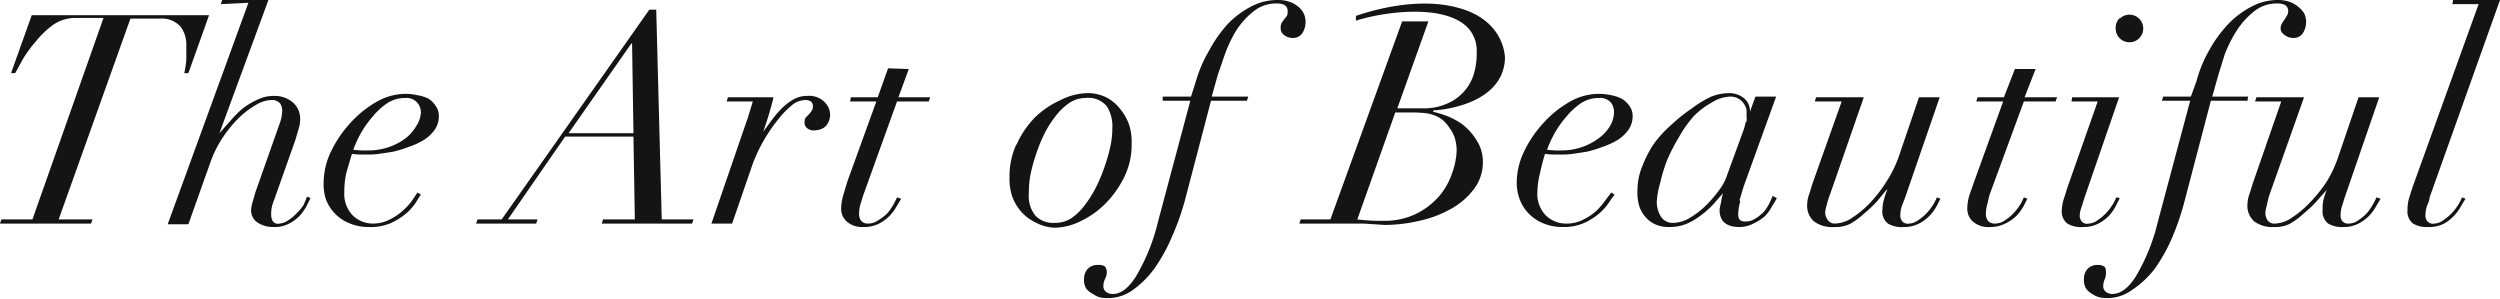
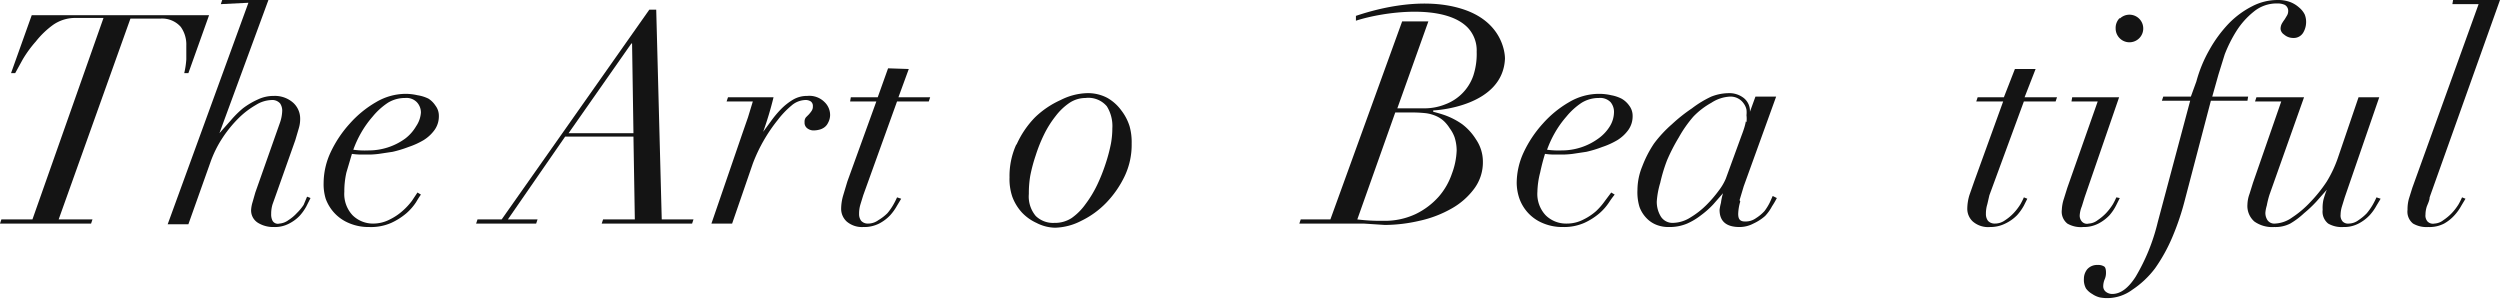
<svg xmlns="http://www.w3.org/2000/svg" width="362.3" height="43.3">
  <g fill="#141414" data-name="Group 194">
    <path d="M11 2.6a5.6 5.6 0 0 0-3.3 1A12.6 12.6 0 0 0 5.2 6a17 17 0 0 0-1.9 2.6l-1.1 2h-.6l3-8.4h25.7l-3 8.4h-.6a12.2 12.2 0 0 0 .3-2v-2a4.4 4.4 0 0 0-.8-2.7 3.6 3.6 0 0 0-3-1.2h-4.3L8.5 31.8h4.9l-.2.6H0l.2-.6h4.5L15 2.6Z" data-name="Path 610" />
    <path d="m32 .6.2-.6h6.7l-7.1 19.3 1.6-1.8a14.7 14.7 0 0 1 1.8-1.8 11.2 11.2 0 0 1 2.2-1.3 5.3 5.3 0 0 1 2.3-.5 4 4 0 0 1 2.8 1 3.1 3.1 0 0 1 1 2.3 4.6 4.6 0 0 1-.2 1.4l-.5 1.7-2.8 7.9-.5 1.4a4.6 4.6 0 0 0-.2 1.4 2 2 0 0 0 .2 1 .9.9 0 0 0 1 .4 2.5 2.5 0 0 0 1.3-.5 6 6 0 0 0 1.2-1 7.4 7.4 0 0 0 1-1.2l.5-1.2.5.2-.6 1.2a7 7 0 0 1-1 1.4 5.7 5.7 0 0 1-1.5 1.1 4.4 4.4 0 0 1-2.2.5 4.2 4.2 0 0 1-2.3-.6 2.1 2.1 0 0 1-1-2 4.7 4.7 0 0 1 .2-1l.4-1.4 3.6-10.2a5.7 5.7 0 0 0 .3-1.7 1.9 1.9 0 0 0-.3-1 1.5 1.5 0 0 0-1.3-.5 4.5 4.5 0 0 0-2.2.7 12.2 12.2 0 0 0-2.5 1.9 17.8 17.8 0 0 0-2.3 2.8 16.2 16.2 0 0 0-1.8 3.6l-3.2 9h-3L36 .4Z" data-name="Path 611" />
    <path d="M60.3 29.3a7.9 7.9 0 0 1-1.4 1.6 9.5 9.5 0 0 1-2.2 1.4 7.3 7.3 0 0 1-3.2.6 7.2 7.2 0 0 1-3-.6 6 6 0 0 1-2.1-1.5 6.1 6.1 0 0 1-1.2-2 7.2 7.2 0 0 1-.3-2.3 10.6 10.6 0 0 1 1-4.4 16.8 16.8 0 0 1 2.8-4.2 15.3 15.3 0 0 1 3.8-3.1 8.5 8.5 0 0 1 4.3-1.2 7.8 7.8 0 0 1 1.7.2 5.5 5.5 0 0 1 1.6.5 3.4 3.4 0 0 1 1 1 2.4 2.4 0 0 1 .5 1.5 3.4 3.4 0 0 1-.6 2 5.6 5.6 0 0 1-1.6 1.5 11.4 11.4 0 0 1-2.2 1 16.7 16.7 0 0 1-2.3.7l-2 .3a13.1 13.1 0 0 1-1.3.1h-1.4a10.9 10.9 0 0 1-1.2-.1l-.8 2.7a12.3 12.3 0 0 0-.3 2.8 4.5 4.5 0 0 0 1.2 3.4 4.2 4.2 0 0 0 3 1.2 5.2 5.2 0 0 0 2.4-.6 8.1 8.1 0 0 0 1.8-1.2 9.6 9.6 0 0 0 1.4-1.5l.8-1.2.5.3a13 13 0 0 0-.7 1.1m.1-14.5a2.1 2.1 0 0 0-1.7-.6 4.7 4.7 0 0 0-2.5.7 10 10 0 0 0-2.2 2 14.5 14.5 0 0 0-1.7 2.4 15.3 15.3 0 0 0-1.1 2.4 12.4 12.4 0 0 0 2.2.1 9 9 0 0 0 5.3-1.7 6.1 6.1 0 0 0 1.6-1.8 4 4 0 0 0 .7-2 2.2 2.2 0 0 0-.6-1.5" data-name="Path 612" />
    <path d="M72.7 31.8 94.1 1.4h1l.8 30.4h4.6l-.2.6H87.2l.2-.6H92l-.2-12h-9.9l-8.3 12h4.3l-.2.6H69l.2-.6ZM91.5 6.3l-9.1 13h9.4l-.2-13Z" data-name="Path 613" />
    <path d="m108.4 17 .7-2.3h-3.8l.2-.6h6.6a49.2 49.2 0 0 1-1.5 5l1.1-1.5a15 15 0 0 1 1.5-1.8 8.6 8.6 0 0 1 1.8-1.4 4 4 0 0 1 2-.5 3.1 3.1 0 0 1 2.5.9 2.6 2.6 0 0 1 .8 1.9 2.4 2.4 0 0 1-.3 1.1 1.7 1.7 0 0 1-.6.7 2.1 2.1 0 0 1-.7.3 3.3 3.3 0 0 1-.7.1 1.5 1.5 0 0 1-1-.3 1 1 0 0 1-.4-.9 1 1 0 0 1 .2-.7l.4-.4a4.3 4.3 0 0 0 .4-.5 1.1 1.1 0 0 0 .2-.7.8.8 0 0 0-.3-.7 1.4 1.4 0 0 0-.9-.2 3.2 3.2 0 0 0-1.9.8 12.8 12.8 0 0 0-2 2.1 23.1 23.1 0 0 0-3.6 6.3l-3 8.7h-3l4.5-13.1.8-2.3" data-name="Path 614" />
    <path d="m131.7 10-1.5 4.1h4.6l-.2.6H130l-4.9 13.6-.4 1.3a4.6 4.6 0 0 0-.2 1.4 1.6 1.6 0 0 0 .3 1 1.3 1.3 0 0 0 1 .4 2.5 2.5 0 0 0 1.5-.5 6.7 6.7 0 0 0 1.3-1 8.1 8.1 0 0 0 .9-1.3 10.5 10.5 0 0 0 .5-1l.6.2-.6 1a7.5 7.5 0 0 1-1 1.4 6 6 0 0 1-1.6 1.2 4.8 4.8 0 0 1-2.3.5 3.4 3.4 0 0 1-2.4-.8 2.5 2.5 0 0 1-.8-1.9 7 7 0 0 1 .3-1.9l.6-2 4.2-11.6h-3.8l.1-.6h3.9l1.5-4.2Z" data-name="Path 615" />
    <path d="M147.3 21a13.5 13.5 0 0 1 2.7-4 13 13 0 0 1 3.7-2.5 9 9 0 0 1 3.8-1 6 6 0 0 1 3 .7 6.5 6.5 0 0 1 2 1.8 7.3 7.3 0 0 1 1.2 2.3 8.5 8.5 0 0 1 .3 2.5 10.6 10.6 0 0 1-1 4.7 14.6 14.6 0 0 1-2.7 3.9 12.7 12.7 0 0 1-3.6 2.6 8.7 8.7 0 0 1-3.8 1 6.1 6.1 0 0 1-2.7-.7 6.7 6.7 0 0 1-2.1-1.5 7 7 0 0 1-1.4-2.3 8 8 0 0 1-.4-2.8 11 11 0 0 1 1-4.8m2.8 10.4a3.6 3.6 0 0 0 2.7 1 4.4 4.4 0 0 0 2.5-.7 8.4 8.4 0 0 0 2-2 16.4 16.4 0 0 0 1.7-2.8 25.3 25.3 0 0 0 1.2-3 24 24 0 0 0 .8-3 12.6 12.6 0 0 0 .2-2.2 5.4 5.4 0 0 0-.8-3.2 3.5 3.5 0 0 0-3.1-1.2 4.2 4.2 0 0 0-2.3.7 8.5 8.5 0 0 0-2 1.9 14.7 14.7 0 0 0-1.7 2.7 21.8 21.8 0 0 0-1.2 3 23 23 0 0 0-.8 3 15.2 15.2 0 0 0-.2 2.6 4.4 4.4 0 0 0 1 3.2" data-name="Path 616" />
-     <path d="M173.3 11.8a19.4 19.4 0 0 1 2-4.6 18.6 18.6 0 0 1 2.7-3.8 13 13 0 0 1 3.4-2.5 8.1 8.1 0 0 1 3.7-.9 5 5 0 0 1 1.9.3 4.2 4.2 0 0 1 1.3.8 3 3 0 0 1 .7 1 2.9 2.9 0 0 1 .2 1.2 3 3 0 0 1-.4 1.4 1.6 1.6 0 0 1-1.5.8A2 2 0 0 1 186 5a1.1 1.1 0 0 1-.4-.8 1.6 1.6 0 0 1 .1-.8 6.1 6.1 0 0 1 .4-.6l.4-.5a1.2 1.2 0 0 0 .1-.6 1 1 0 0 0-.5-1 2.6 2.6 0 0 0-1.1-.2 5.2 5.2 0 0 0-3.4 1.2 11.4 11.4 0 0 0-2.5 2.8 19.3 19.3 0 0 0-1.6 3.4l-1 2.9-.9 3.2h5.3l-.2.6h-5.2l-3.8 14.5a37 37 0 0 1-1.9 5.3 24 24 0 0 1-2.5 4.5 13.4 13.4 0 0 1-3.1 3.1 6.1 6.1 0 0 1-3.6 1.2 5.7 5.7 0 0 1-1.2-.1 3.4 3.4 0 0 1-1-.5 2.8 2.8 0 0 1-1-.8 2.5 2.5 0 0 1-.3-1.4 2.2 2.2 0 0 1 .5-1.4 1.9 1.9 0 0 1 1.5-.6 1.6 1.6 0 0 1 1 .2c.1.1.3.4.3.9a2.3 2.3 0 0 1-.3 1 2.7 2.7 0 0 0-.2 1 1 1 0 0 0 .4.8 1.5 1.5 0 0 0 1 .3q1.7 0 3.3-2.5a28.4 28.4 0 0 0 3.2-7.9l4.7-17.6h-4v-.6h4.1Z" data-name="Path 617" />
    <path d="M233.2 29.3a7.9 7.9 0 0 1-1.4 1.6 9.4 9.4 0 0 1-2.2 1.4 7.3 7.3 0 0 1-3.1.6 7.2 7.2 0 0 1-3-.6 6 6 0 0 1-2.1-1.5 6.1 6.1 0 0 1-1.2-2 7.2 7.2 0 0 1-.4-2.3 10.6 10.6 0 0 1 1-4.4 16.8 16.8 0 0 1 2.8-4.2 15.3 15.3 0 0 1 3.8-3.1 8.5 8.5 0 0 1 4.4-1.2 7.8 7.8 0 0 1 1.7.2 5.5 5.5 0 0 1 1.5.5 3.4 3.4 0 0 1 1.1 1 2.4 2.4 0 0 1 .5 1.5 3.4 3.4 0 0 1-.6 2 5.6 5.6 0 0 1-1.6 1.5 11.3 11.3 0 0 1-2.2 1 16.5 16.5 0 0 1-2.3.7l-2 .3a13 13 0 0 1-1.4.1h-1.4a10.8 10.8 0 0 1-1.2-.1 30 30 0 0 0-.7 2.7 12.2 12.2 0 0 0-.4 2.8 4.5 4.5 0 0 0 1.2 3.4 4.2 4.2 0 0 0 3 1.2 5.2 5.2 0 0 0 2.5-.6 8.1 8.1 0 0 0 1.8-1.2 9.7 9.7 0 0 0 1.3-1.5l.9-1.2.5.3a13 13 0 0 0-.8 1.1m.2-14.5a2.1 2.1 0 0 0-1.7-.6 4.7 4.7 0 0 0-2.5.7 10 10 0 0 0-2.2 2 14.4 14.4 0 0 0-1.7 2.4 15.3 15.3 0 0 0-1.1 2.4 12.4 12.4 0 0 0 2.1.1 9 9 0 0 0 5.3-1.7 6.1 6.1 0 0 0 1.7-1.8 4 4 0 0 0 .6-2 2.2 2.2 0 0 0-.5-1.5" data-name="Path 618" />
    <path d="M252.2 29.2a7 7 0 0 0-.3 1.8c0 .8.3 1.1 1 1.1a2.6 2.6 0 0 0 1.6-.5 6 6 0 0 0 1.2-1 7.5 7.5 0 0 0 .8-1.3l.4-.9.6.3a12.4 12.4 0 0 1-.7 1.2 6.4 6.4 0 0 1-1 1.4 7 7 0 0 1-1.7 1.1 4.3 4.3 0 0 1-2 .5q-2.9 0-2.9-2.5a7.4 7.4 0 0 1 .2-1 8.3 8.3 0 0 1 .3-1.4l-1.4 1.6a12.7 12.7 0 0 1-1.8 1.6 9.4 9.4 0 0 1-2 1.2 6.5 6.5 0 0 1-2.6.5 4.8 4.8 0 0 1-1.8-.3 4 4 0 0 1-1.5-1 4.6 4.6 0 0 1-1-1.6 7.3 7.3 0 0 1-.3-2.5 9.1 9.1 0 0 1 .7-3.4 16.3 16.3 0 0 1 1.7-3.3 18 18 0 0 1 2.6-2.8 23.4 23.4 0 0 1 2.9-2.3A15.1 15.1 0 0 1 248 14a7.1 7.1 0 0 1 2.5-.5 3.4 3.4 0 0 1 2.2.7 2.4 2.4 0 0 1 .9 2l.8-2.2h3l-4.7 13-.6 2m1-11.3a4.1 4.1 0 0 0 0-1 3.6 3.6 0 0 0 0-.8 2.3 2.3 0 0 0-.4-.9 2.3 2.3 0 0 0-2-1 5.4 5.4 0 0 0-2.7.9 11 11 0 0 0-2.6 2 17.7 17.7 0 0 0-2.1 3 26.5 26.5 0 0 0-1.7 3.3 22.8 22.8 0 0 0-1 3.3 12.1 12.1 0 0 0-.5 2.7 4.1 4.1 0 0 0 .6 2.2 2 2 0 0 0 1.7.9 4.9 4.9 0 0 0 2.6-.8 12 12 0 0 0 2.3-1.8 17.8 17.8 0 0 0 1.8-2.1 7.8 7.8 0 0 0 1-1.7l2.3-6.3q.5-1.3.6-2" data-name="Path 619" />
-     <path d="m270.1 14.1-4.9 14.1a13.6 13.6 0 0 0-.5 1.6 5 5 0 0 0-.2 1 1.9 1.9 0 0 0 .4 1.1 1.2 1.2 0 0 0 1 .5 4.7 4.7 0 0 0 2.6-.9 14.4 14.4 0 0 0 2.6-2.2 20.2 20.2 0 0 0 2.3-3 17.5 17.5 0 0 0 1.7-3.4l3-8.8h3l-5 14.5-.5 1.3a4.1 4.1 0 0 0-.2 1.2 1.3 1.3 0 0 0 .3 1 1.1 1.1 0 0 0 1 .3 2.4 2.4 0 0 0 1.3-.5 6.8 6.8 0 0 0 1.2-1 9 9 0 0 0 1-1.3 11 11 0 0 0 .5-1l.5.2-.5 1a7 7 0 0 1-1 1.4 6 6 0 0 1-1.6 1.2 4.6 4.6 0 0 1-2.2.5 3.9 3.9 0 0 1-2.3-.5 2.2 2.2 0 0 1-.8-2 5.5 5.5 0 0 1 .2-1.4 12.2 12.2 0 0 1 .5-1.5h-.1l-1.4 1.7a17.7 17.7 0 0 1-1.8 1.7 11 11 0 0 1-2 1.5 4.7 4.7 0 0 1-2.3.5 4.5 4.5 0 0 1-3-.8 3 3 0 0 1-1-2.5 4.8 4.8 0 0 1 .3-1.5l.5-1.6 4.2-11.8H263l.2-.6Z" data-name="Path 620" />
    <path d="m295 10-1.6 4.1h4.7l-.2.6h-4.6l-5 13.6-.3 1.3a4.6 4.6 0 0 0-.2 1.4 1.6 1.6 0 0 0 .3 1 1.3 1.3 0 0 0 1 .4 2.5 2.5 0 0 0 1.5-.5 6.6 6.6 0 0 0 1.2-1 8 8 0 0 0 1-1.3 10.1 10.1 0 0 0 .5-1l.5.2-.5 1a7.3 7.3 0 0 1-1 1.4 6 6 0 0 1-1.7 1.2 4.8 4.8 0 0 1-2.2.5 3.4 3.4 0 0 1-2.5-.8 2.5 2.5 0 0 1-.8-1.9 7 7 0 0 1 .3-1.9l.7-2 4.2-11.6h-3.9l.2-.6h3.8L292 10Z" data-name="Path 621" />
    <path d="m300.2 14.7.1-.6h6.8l-5 14.5-.4 1.3a4.1 4.1 0 0 0-.3 1.2 1.3 1.3 0 0 0 .3 1 1 1 0 0 0 1 .3 2.3 2.3 0 0 0 1.3-.5 7.4 7.4 0 0 0 1.2-1 8.4 8.4 0 0 0 1-1.3 9.8 9.8 0 0 0 .5-1l.5.1-.5 1a6.8 6.8 0 0 1-1 1.5 6 6 0 0 1-1.6 1.2 4.6 4.6 0 0 1-2.2.5 3.9 3.9 0 0 1-2.3-.5 2.2 2.2 0 0 1-.8-2 5.8 5.8 0 0 1 .3-1.6l.5-1.6 4.4-12.5Zm7-12a2 2 0 1 1-.6 1.4 2 2 0 0 1 .6-1.5" data-name="Path 622" />
    <path d="M318.3 11.8a19.4 19.4 0 0 1 1.9-4.6 18.7 18.7 0 0 1 2.8-3.8 12.9 12.9 0 0 1 3.4-2.5 8 8 0 0 1 3.7-.9 5 5 0 0 1 1.8.3 4.2 4.2 0 0 1 1.3.8 3.1 3.1 0 0 1 .8 1 2.9 2.9 0 0 1 .2 1.2 3 3 0 0 1-.4 1.4 1.6 1.6 0 0 1-1.5.8A2 2 0 0 1 331 5a1.1 1.1 0 0 1-.5-.8 1.6 1.6 0 0 1 .2-.8 6.1 6.1 0 0 1 .4-.6l.3-.5a1.2 1.2 0 0 0 .2-.6 1 1 0 0 0-.5-1 2.6 2.6 0 0 0-1.1-.2 5.2 5.2 0 0 0-3.4 1.2 11.4 11.4 0 0 0-2.5 2.8 19.6 19.6 0 0 0-1.7 3.4l-.9 2.9-.9 3.2h5.2l-.1.6h-5.3l-3.8 14.5a37.2 37.2 0 0 1-1.8 5.3 24 24 0 0 1-2.5 4.5A13.4 13.4 0 0 1 309 42a6.1 6.1 0 0 1-3.5 1.2 5.7 5.7 0 0 1-1.2-.1 3.4 3.4 0 0 1-1.1-.5 2.8 2.8 0 0 1-.9-.8 2.6 2.6 0 0 1-.3-1.4 2.2 2.2 0 0 1 .5-1.4 1.9 1.9 0 0 1 1.5-.6 1.6 1.6 0 0 1 .9.2c.2.1.3.4.3.9a2.3 2.3 0 0 1-.2 1 2.7 2.7 0 0 0-.2 1 1 1 0 0 0 .4.8 1.5 1.5 0 0 0 .9.3q1.8 0 3.4-2.5a28.3 28.3 0 0 0 3.2-7.9l4.7-17.6h-4.1l.2-.6h4Z" data-name="Path 623" />
    <path d="m333.9 14.1-5 14.1a13.3 13.3 0 0 0-.4 1.6 5 5 0 0 0-.2 1 1.9 1.9 0 0 0 .3 1.1 1.2 1.2 0 0 0 1.1.5 4.6 4.6 0 0 0 2.5-.9 14.4 14.4 0 0 0 2.6-2.2 20.3 20.3 0 0 0 2.4-3 17.4 17.4 0 0 0 1.6-3.4l3-8.8h3l-5 14.5-.4 1.3a4.2 4.2 0 0 0-.2 1.2 1.3 1.3 0 0 0 .3 1 1.1 1.1 0 0 0 .9.3 2.4 2.4 0 0 0 1.4-.5 6.9 6.9 0 0 0 1.2-1 8.8 8.8 0 0 0 .9-1.3 11.5 11.5 0 0 0 .5-1l.6.2-.6 1a7 7 0 0 1-1 1.4 6 6 0 0 1-1.6 1.2 4.5 4.5 0 0 1-2.2.5 3.9 3.9 0 0 1-2.2-.5 2.2 2.2 0 0 1-.8-2 5.5 5.5 0 0 1 .1-1.4 12.2 12.2 0 0 1 .5-1.5l-1.5 1.7a17.7 17.7 0 0 1-1.8 1.7 11 11 0 0 1-2 1.5 4.7 4.7 0 0 1-2.3.5 4.5 4.5 0 0 1-2.9-.8 3 3 0 0 1-1-2.5 4.8 4.8 0 0 1 .3-1.5l.5-1.6 4.1-11.8h-3.8l.2-.6Z" data-name="Path 624" />
-     <path d="M352.1 28.6c0 .4-.2.8-.4 1.3a4 4 0 0 0-.2 1.2 1.3 1.3 0 0 0 .3 1 1.1 1.1 0 0 0 1 .3 2.3 2.3 0 0 0 1.3-.5 7.4 7.4 0 0 0 1.2-1 8 8 0 0 0 1-1.3 10.6 10.6 0 0 0 .5-1l.5.2-.6 1a7 7 0 0 1-1 1.4 6 6 0 0 1-1.5 1.2 4.6 4.6 0 0 1-2.3.5 3.9 3.9 0 0 1-2.2-.5 2.2 2.2 0 0 1-.8-2 5.6 5.6 0 0 1 .2-1.6l.5-1.6L359.2.6h-3.8l.1-.6h6.8Z" data-name="Path 625" />
+     <path d="M352.1 28.6c0 .4-.2.8-.4 1.3a4 4 0 0 0-.2 1.2 1.3 1.3 0 0 0 .3 1 1.1 1.1 0 0 0 1 .3 2.3 2.3 0 0 0 1.3-.5 7.4 7.4 0 0 0 1.2-1 8 8 0 0 0 1-1.3 10.6 10.6 0 0 0 .5-1l.5.2-.6 1a7 7 0 0 1-1 1.4 6 6 0 0 1-1.5 1.2 4.6 4.6 0 0 1-2.3.5 3.9 3.9 0 0 1-2.2-.5 2.2 2.2 0 0 1-.8-2 5.6 5.6 0 0 1 .2-1.6l.5-1.6L359.2.6h-3.8l.1-.6h6.8" data-name="Path 625" />
    <path d="M207 3.1h-3.8l-10.4 28.7h-4.3l-.2.6h9.3l3.1.2a22.6 22.6 0 0 0 5-.6 16.5 16.5 0 0 0 4.7-1.8 10.4 10.4 0 0 0 3.2-2.8 6.4 6.4 0 0 0 1.3-4 5.7 5.7 0 0 0-1-3.2 8.2 8.2 0 0 0-2-2.2 10.6 10.6 0 0 0-2.5-1.3 17.6 17.6 0 0 0-1.7-.5V16c.5 0 10.1-.6 10.4-7.5 0-1-.5-5.4-6.2-7.2-6.3-2-13.6.4-15.4 1V3c4-1.3 12.8-2.5 16.2 1a4.8 4.8 0 0 1 1.3 3.5 10.1 10.1 0 0 1-.5 3.5 6.8 6.8 0 0 1-4 4.1 8.1 8.1 0 0 1-3 .6h-4Zm1.3 13.8a4 4 0 0 1 1 .7 5.4 5.4 0 0 1 .8 1 5 5 0 0 1 .7 1.3 6.4 6.4 0 0 1 .3 1.9 10.6 10.6 0 0 1-.7 3.4 9.9 9.9 0 0 1-1.9 3.3 10.7 10.7 0 0 1-3.3 2.5 10.5 10.5 0 0 1-4.7 1 28 28 0 0 1-3.8-.2l5.5-15.5h2.2a19.1 19.1 0 0 1 2.2.1 5.4 5.4 0 0 1 1.7.5" data-name="Path 626" />
  </g>
</svg>